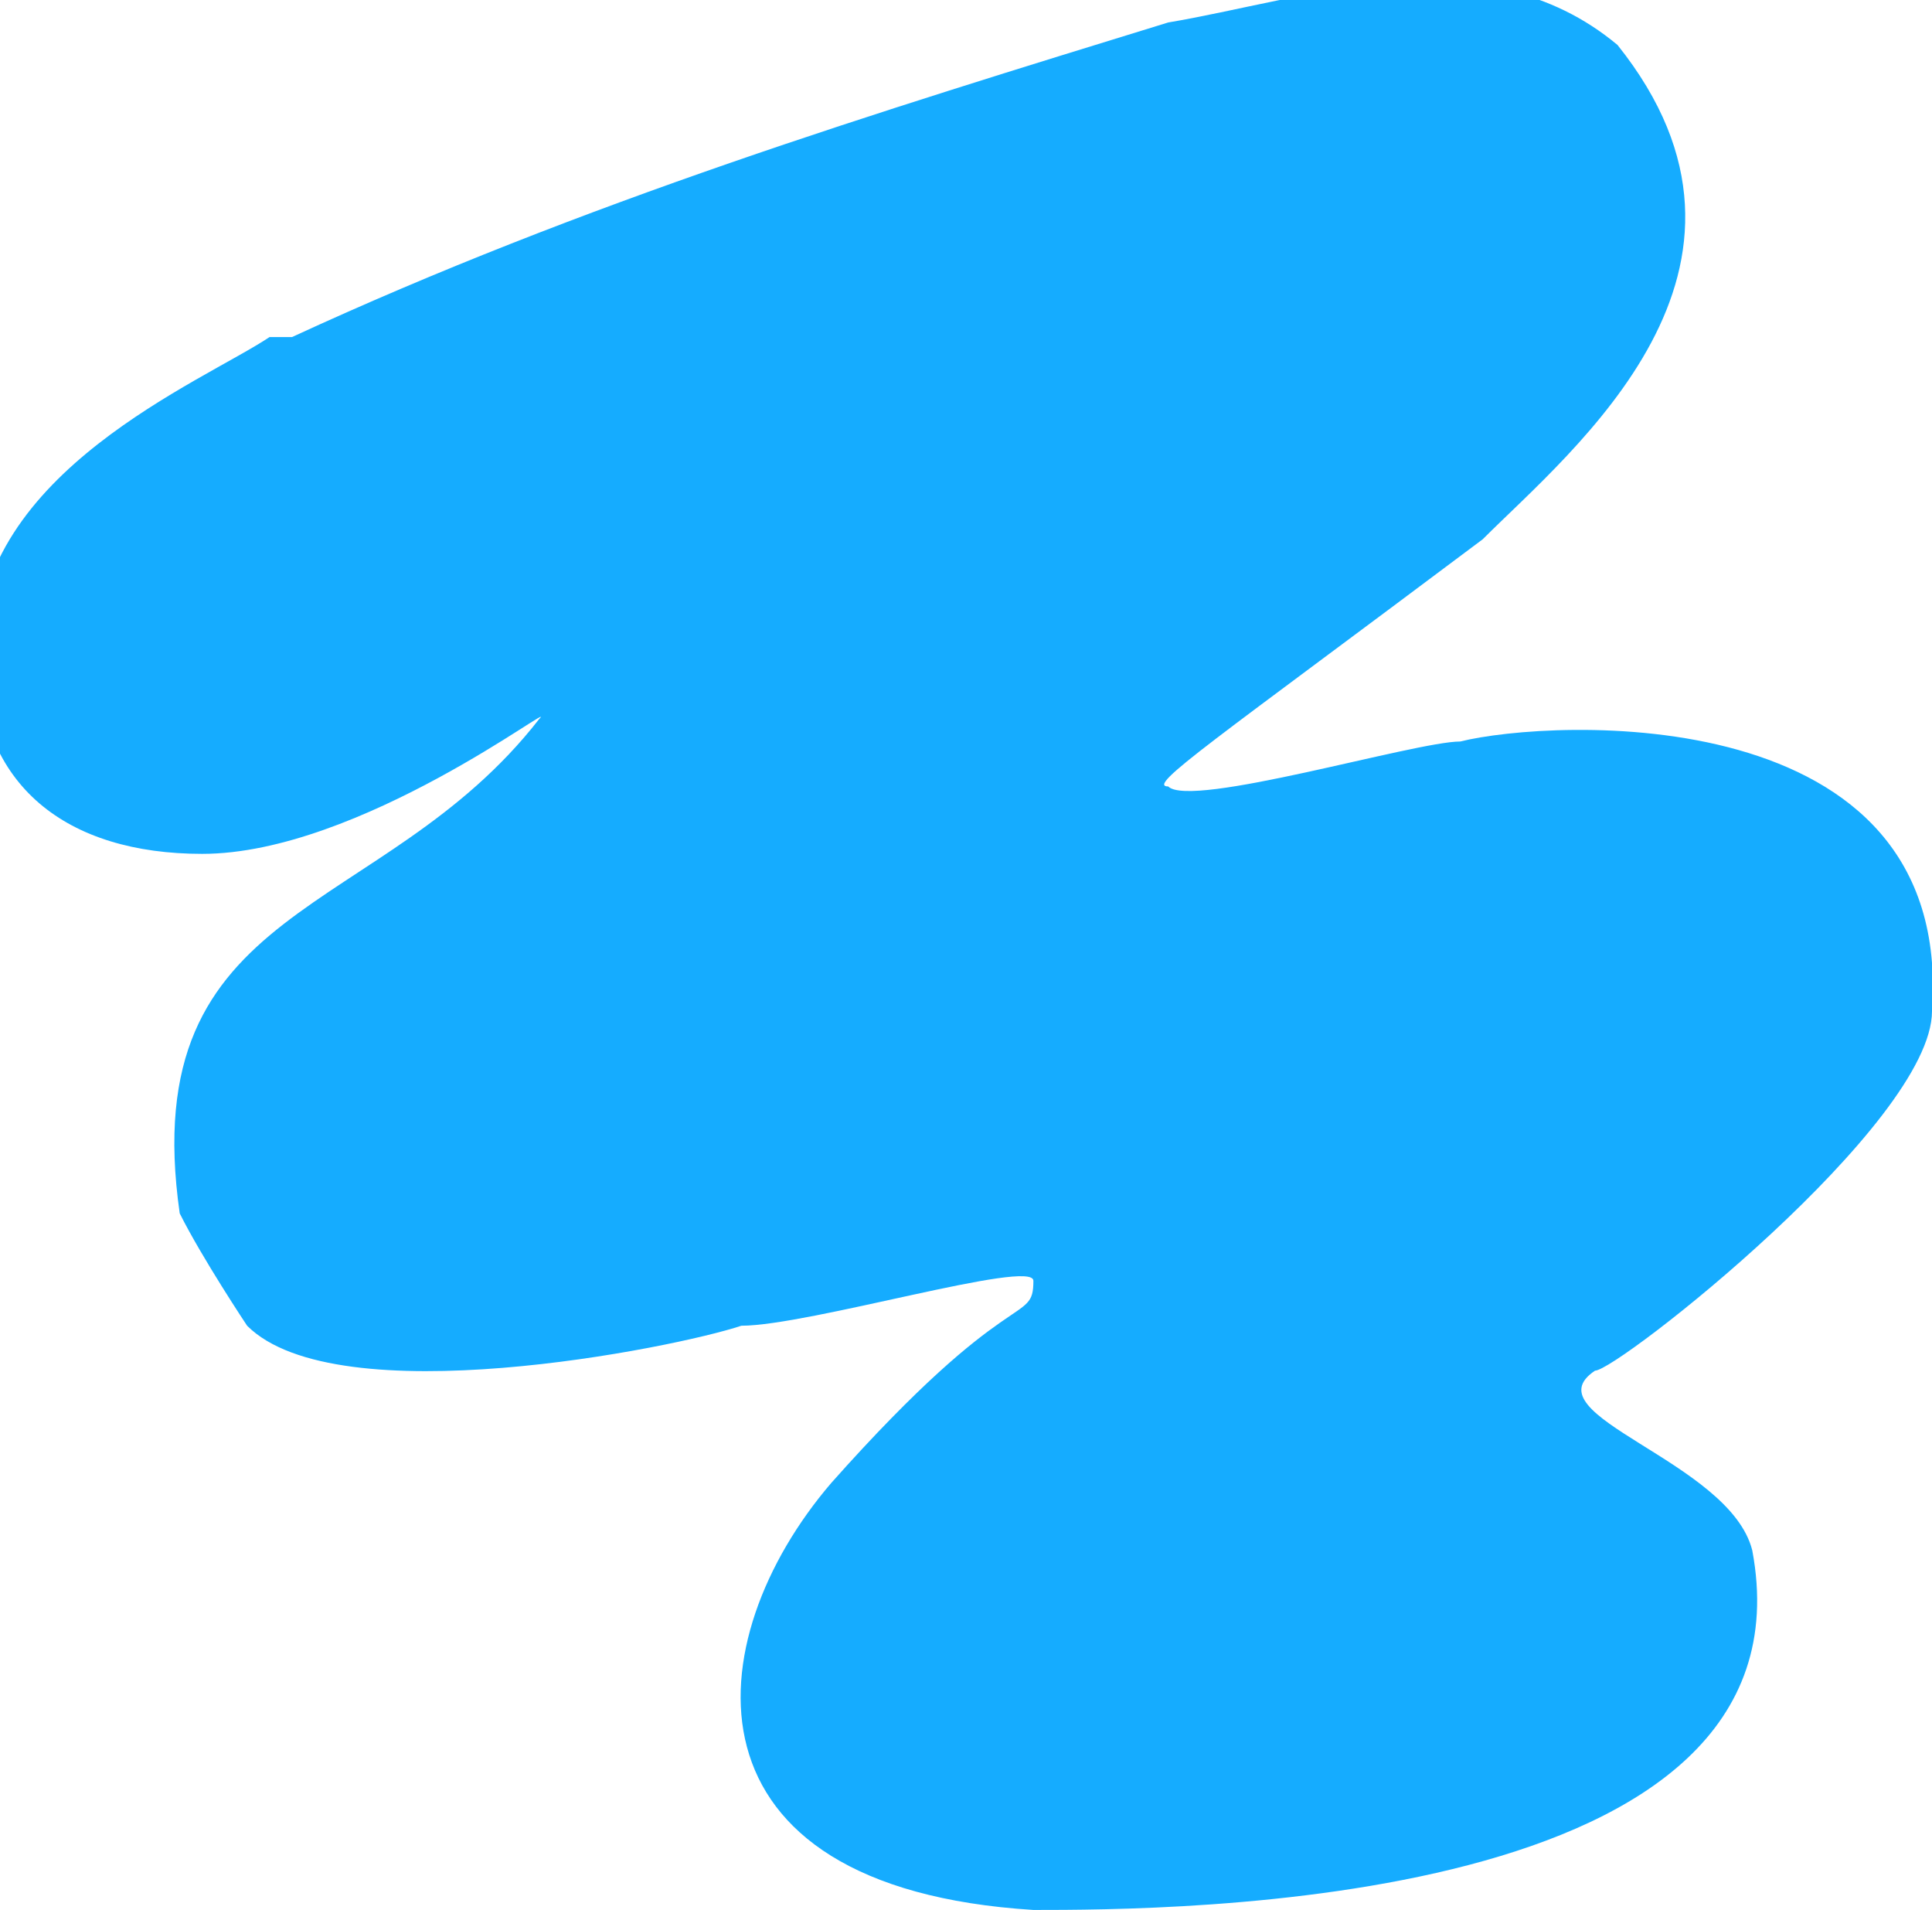
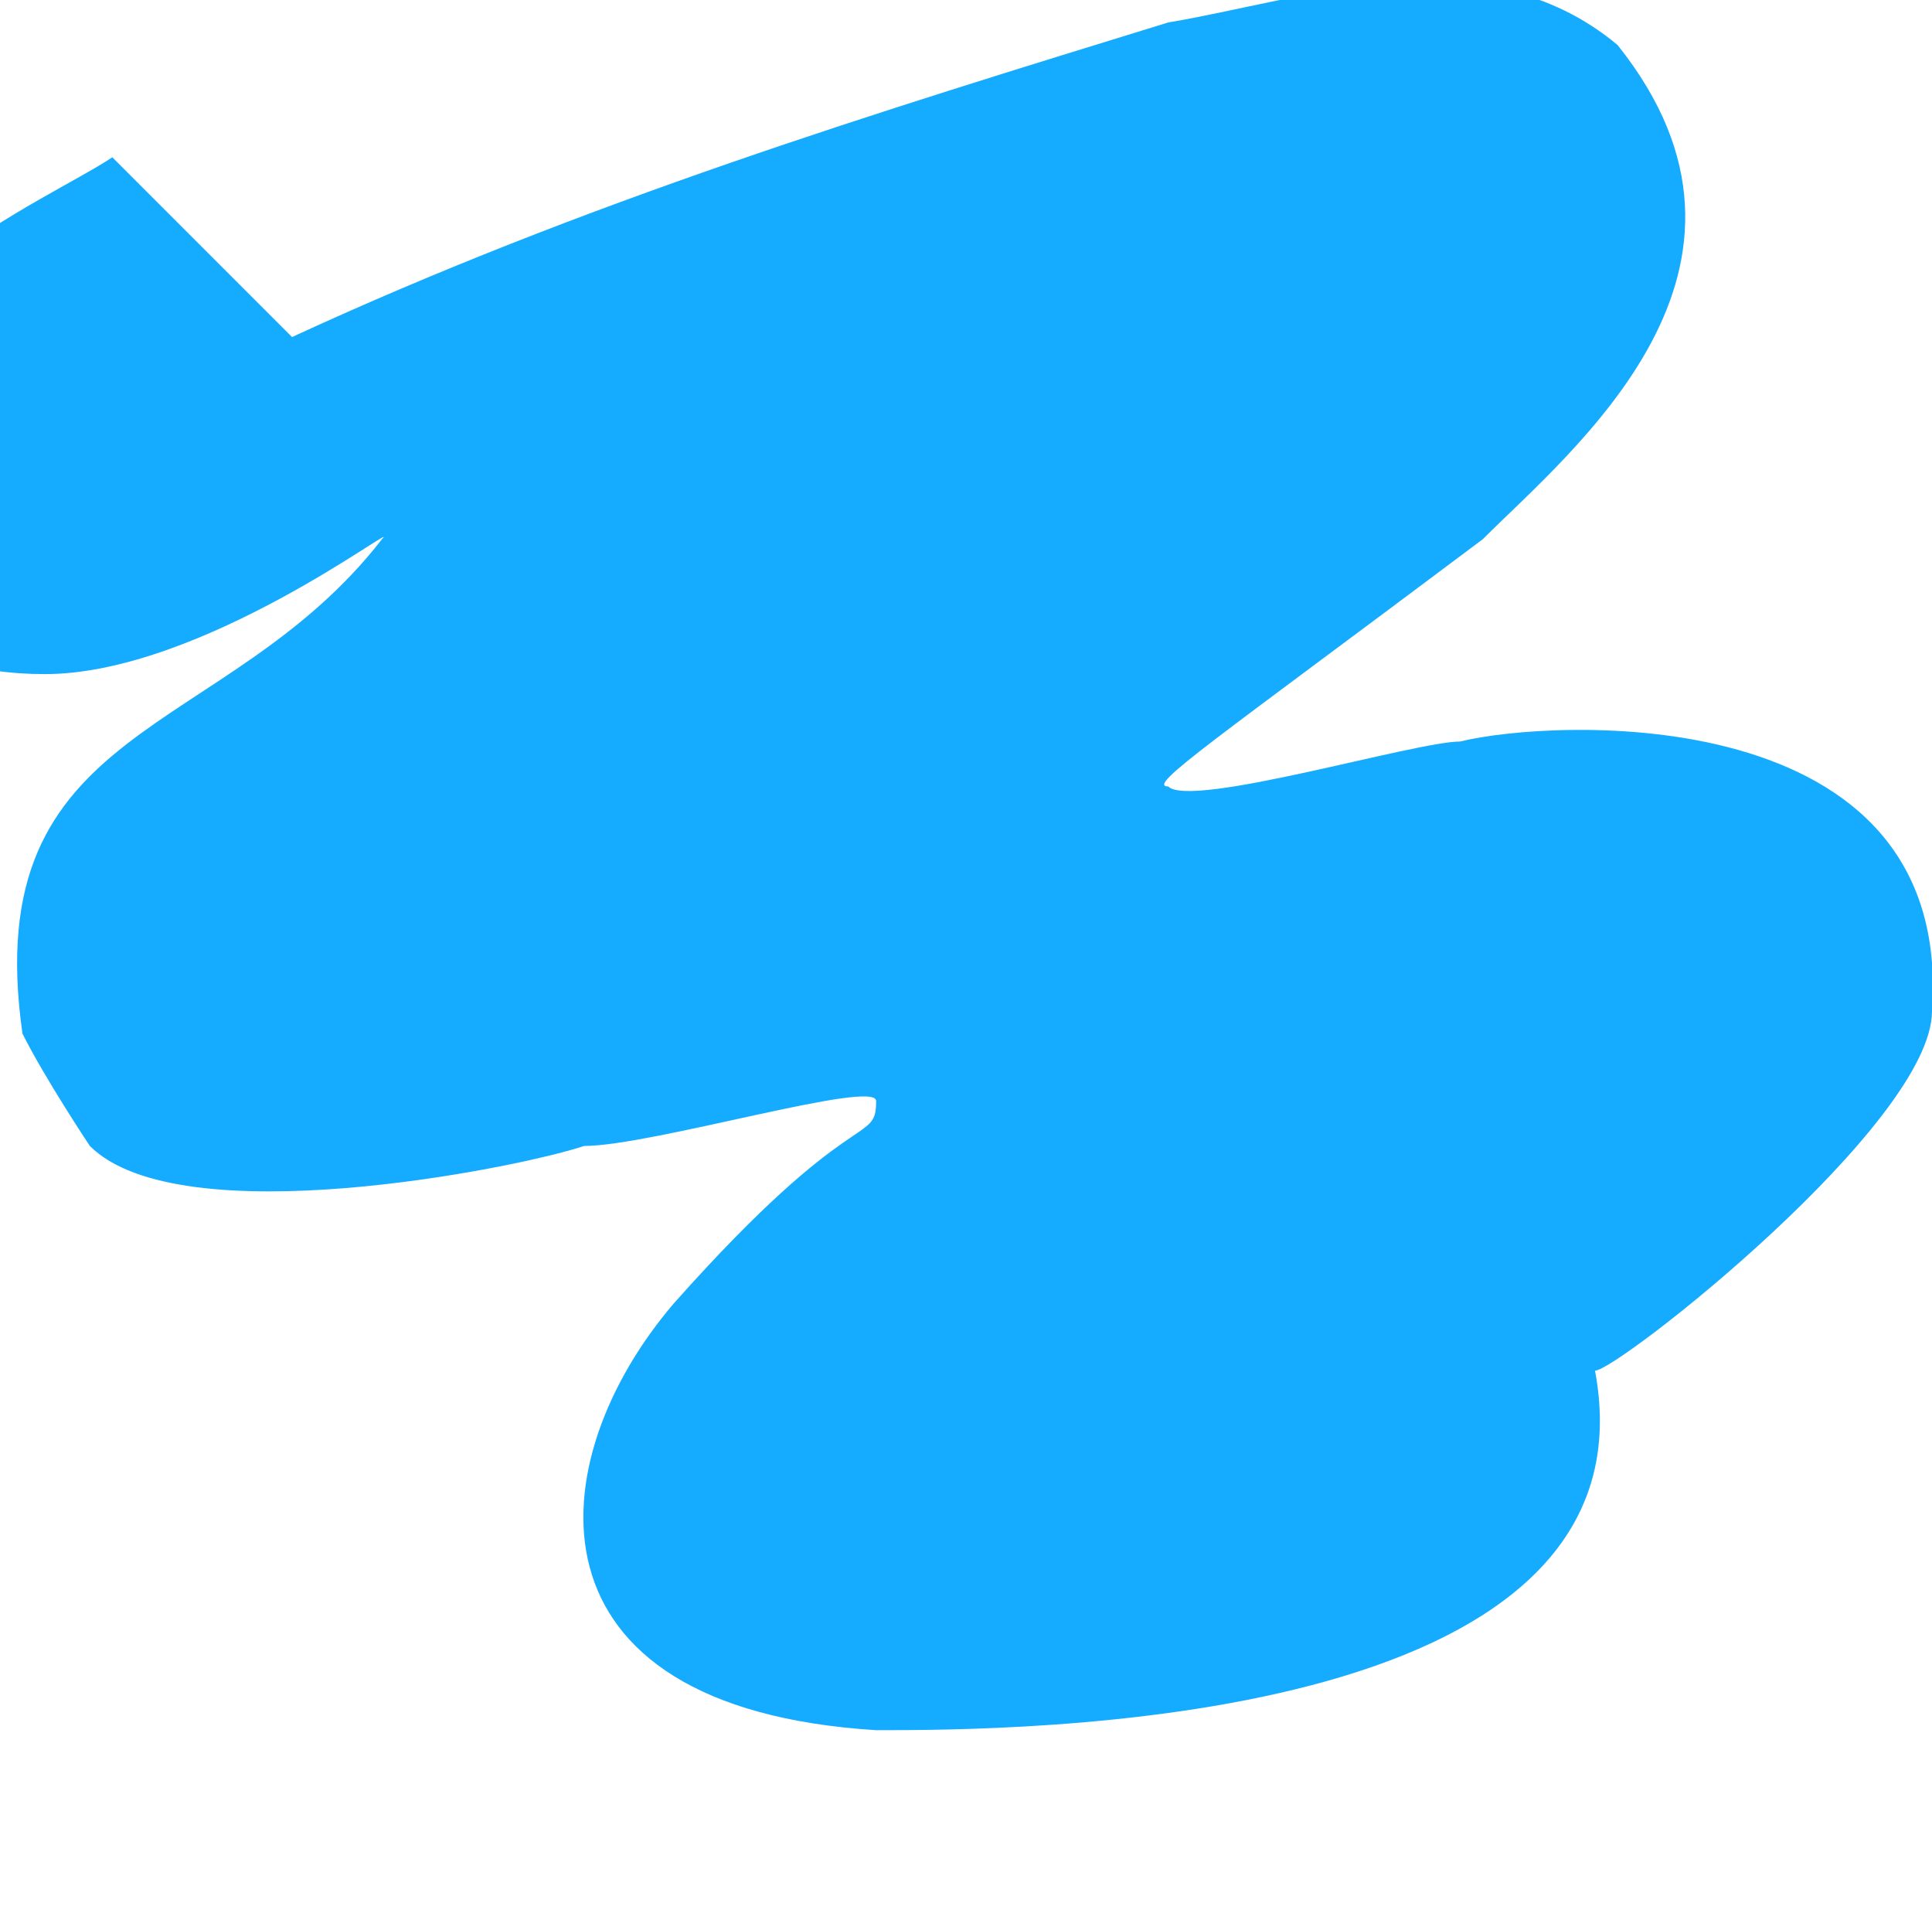
<svg xmlns="http://www.w3.org/2000/svg" version="1.1" width="86" height="85">
  <g transform="translate(-197,-137)">
    <g fill="#15acff">
-       <path d="M210,152c13,-6 26,-10 39,-14c6,-1 14,-4 20,1c8,10 -2,18 -6,22c-12,9 -15,11 -14,11c1,1 11,-2 13,-2c4,-1 22,-2 21,12c0,5 -14,16 -15,16c-3,2 6,4 7,8c3,16 -26,16 -32,16c-16,-1 -15,-12 -9,-19c8,-9 9,-7 9,-9c0,-1 -10,2 -13,2c-3,1 -18,4 -22,-0c0,0 -2,-3 -3,-5c-2,-14 9,-13 16,-22c1,-1 -8,6 -15,6c-6,-0 -10,-3 -10,-9c-0,-8 10,-12 13,-14z" />
+       <path d="M210,152c13,-6 26,-10 39,-14c6,-1 14,-4 20,1c8,10 -2,18 -6,22c-12,9 -15,11 -14,11c1,1 11,-2 13,-2c4,-1 22,-2 21,12c0,5 -14,16 -15,16c3,16 -26,16 -32,16c-16,-1 -15,-12 -9,-19c8,-9 9,-7 9,-9c0,-1 -10,2 -13,2c-3,1 -18,4 -22,-0c0,0 -2,-3 -3,-5c-2,-14 9,-13 16,-22c1,-1 -8,6 -15,6c-6,-0 -10,-3 -10,-9c-0,-8 10,-12 13,-14z" />
    </g>
  </g>
</svg>